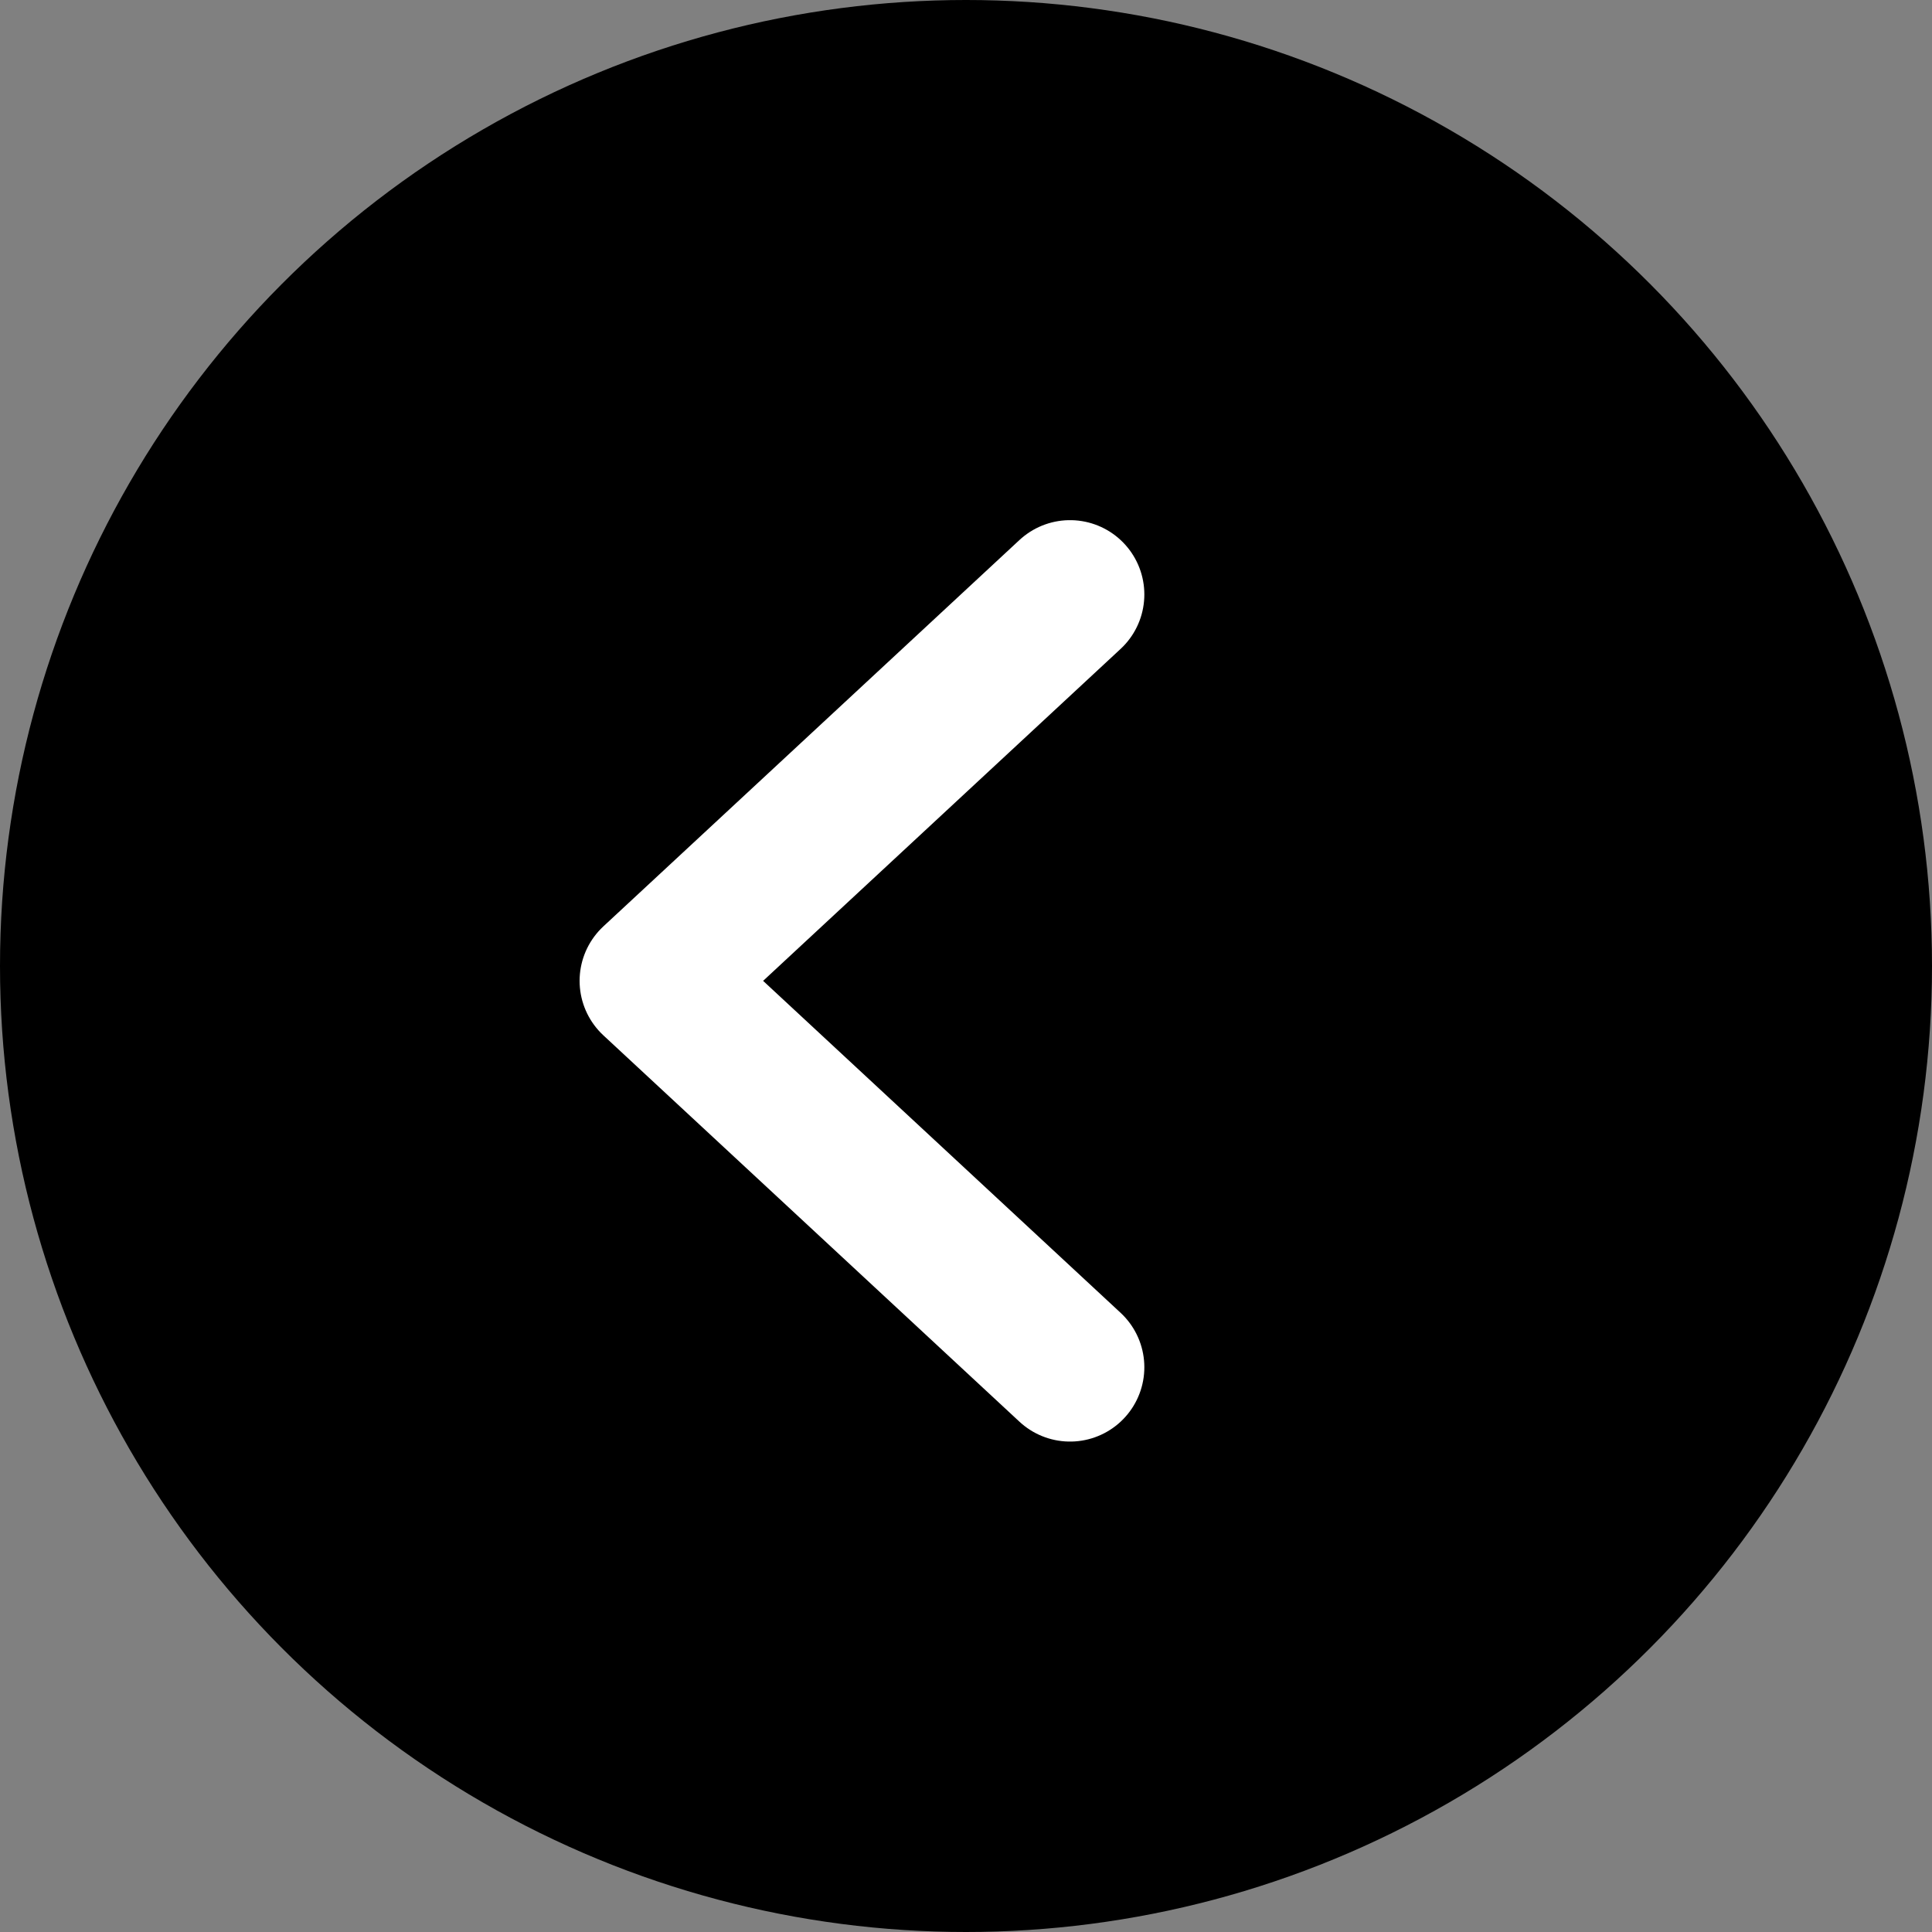
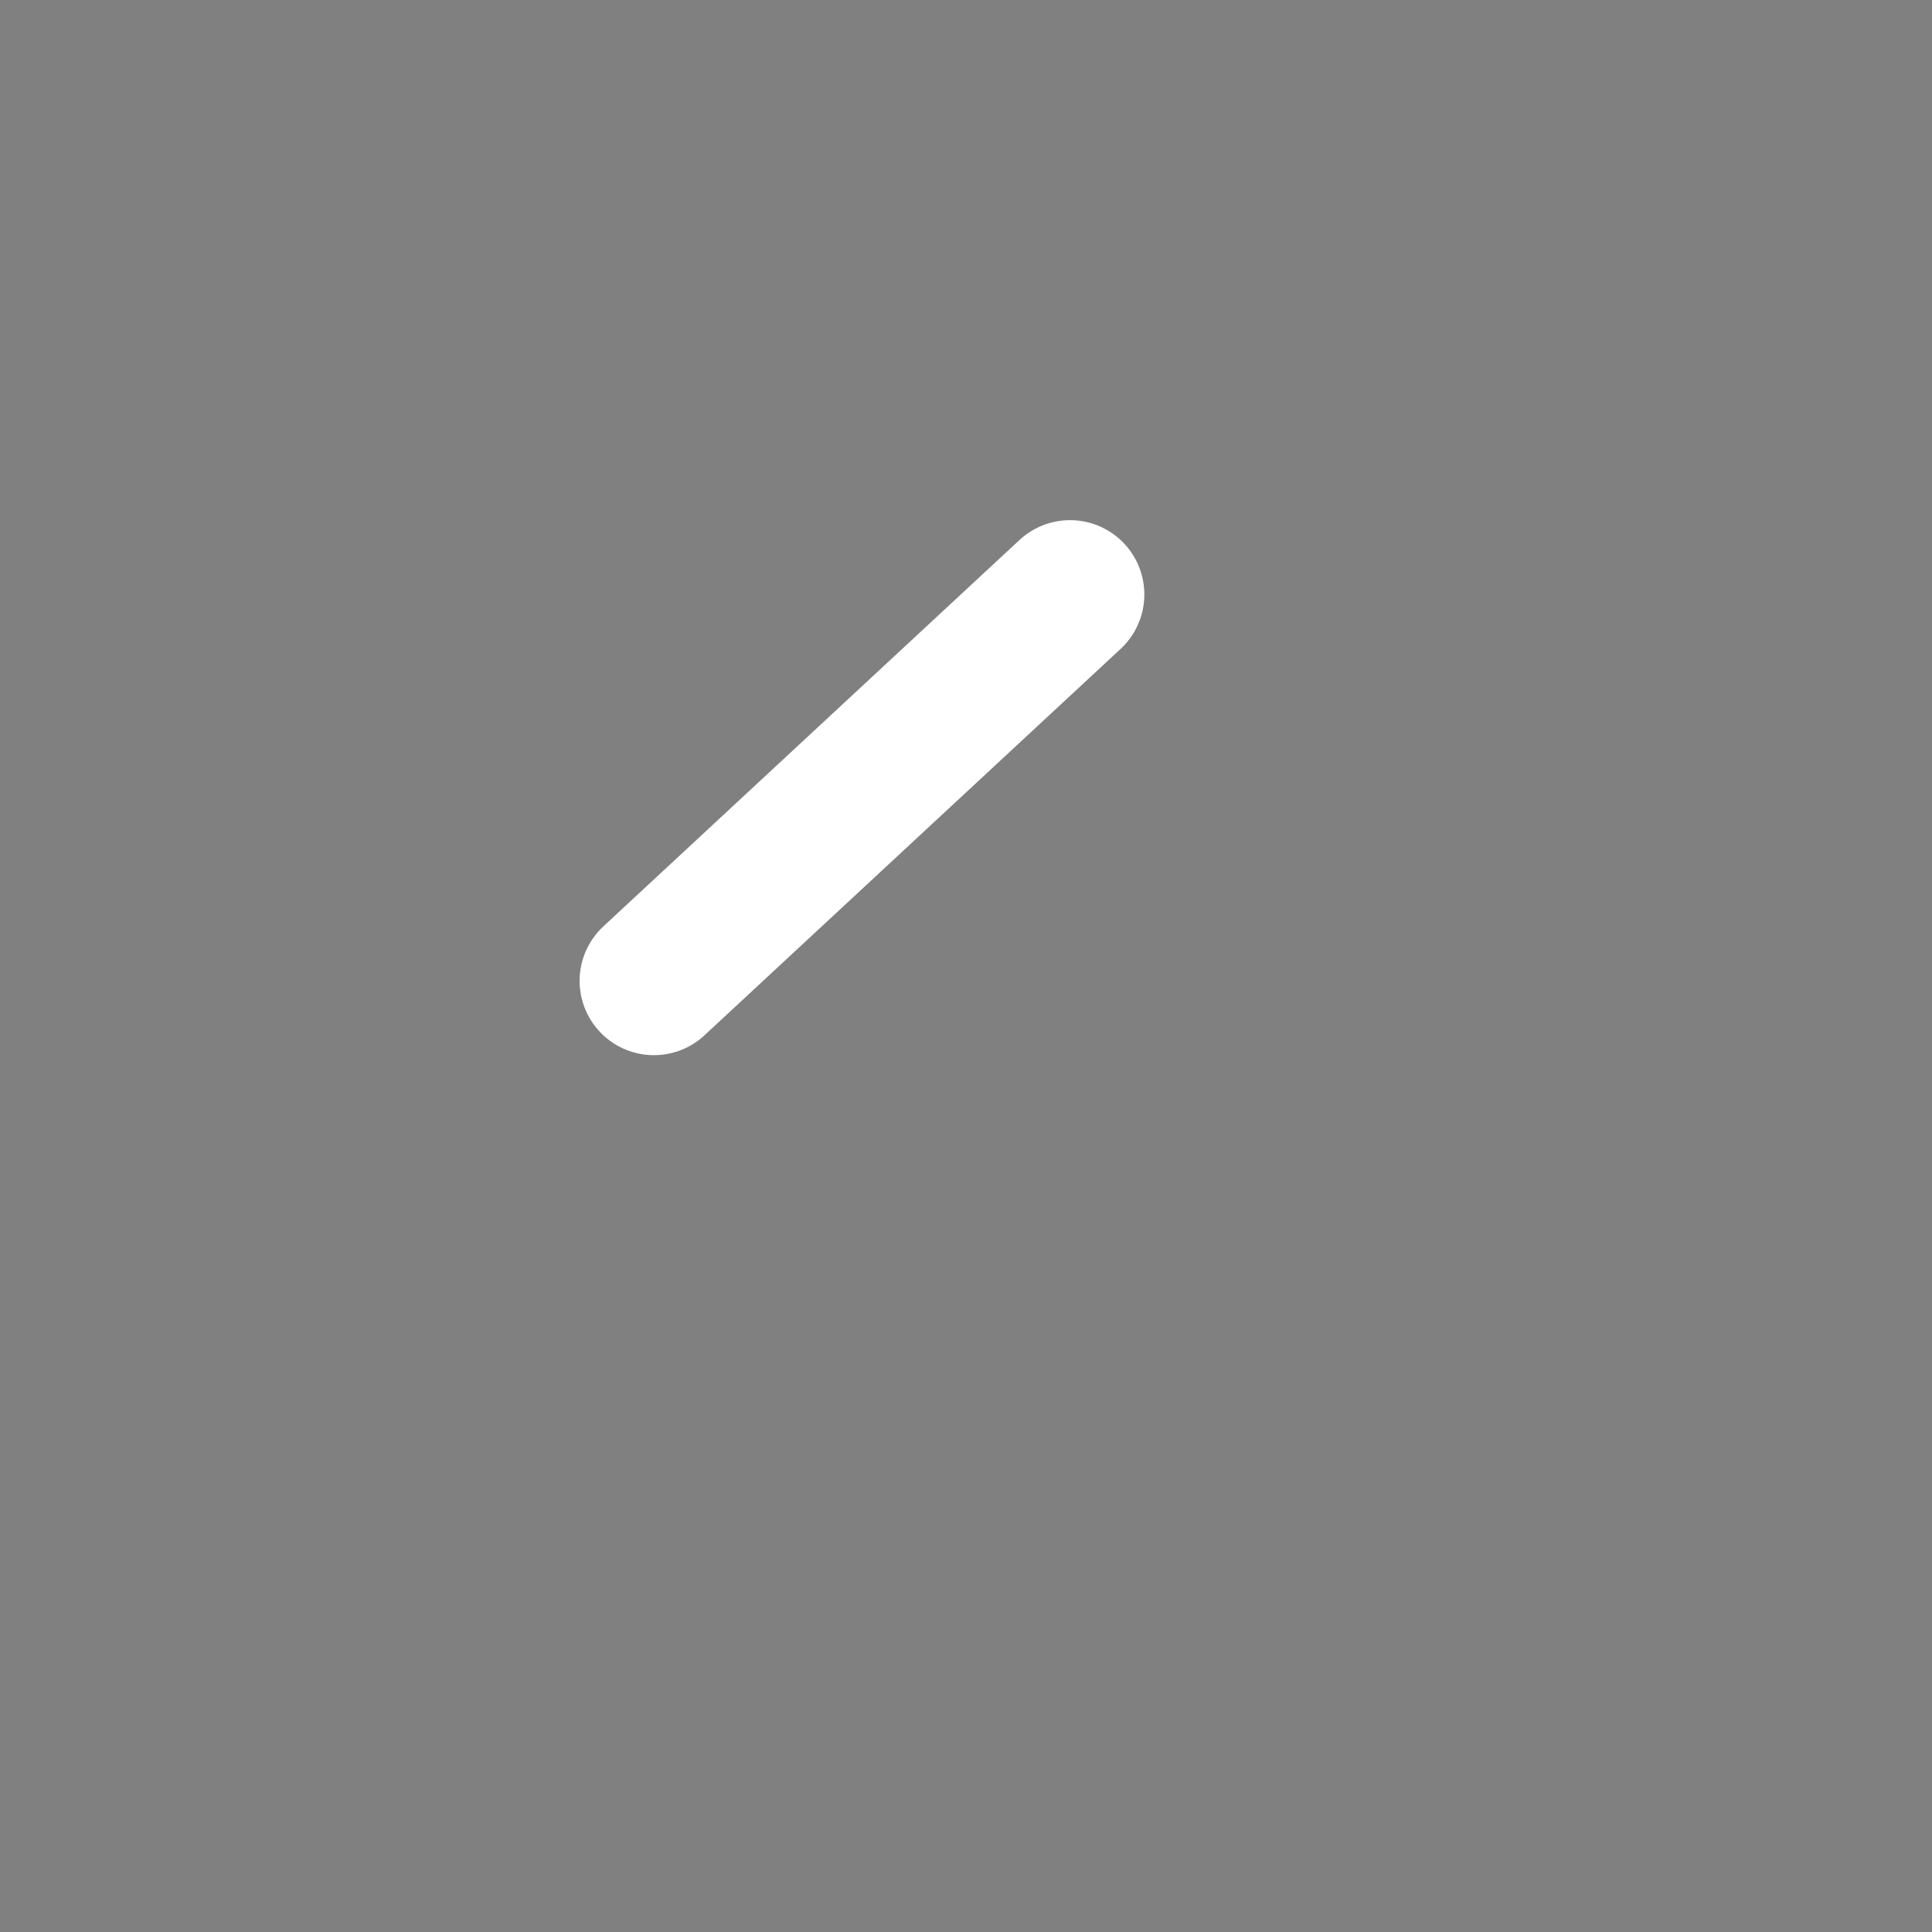
<svg xmlns="http://www.w3.org/2000/svg" width="65" height="65" viewBox="0 0 65 65" fill="none">
  <rect x="0" y="0" width="65" height="65" fill="#808080" stroke="none" />
-   <circle cx="32.5" cy="32.5" r="32.5" fill="black" />
-   <path d="M36 20L22 33L36 46" stroke="white" stroke-width="5" stroke-linecap="round" stroke-linejoin="round" />
+   <path d="M36 20L22 33" stroke="white" stroke-width="5" stroke-linecap="round" stroke-linejoin="round" />
</svg>